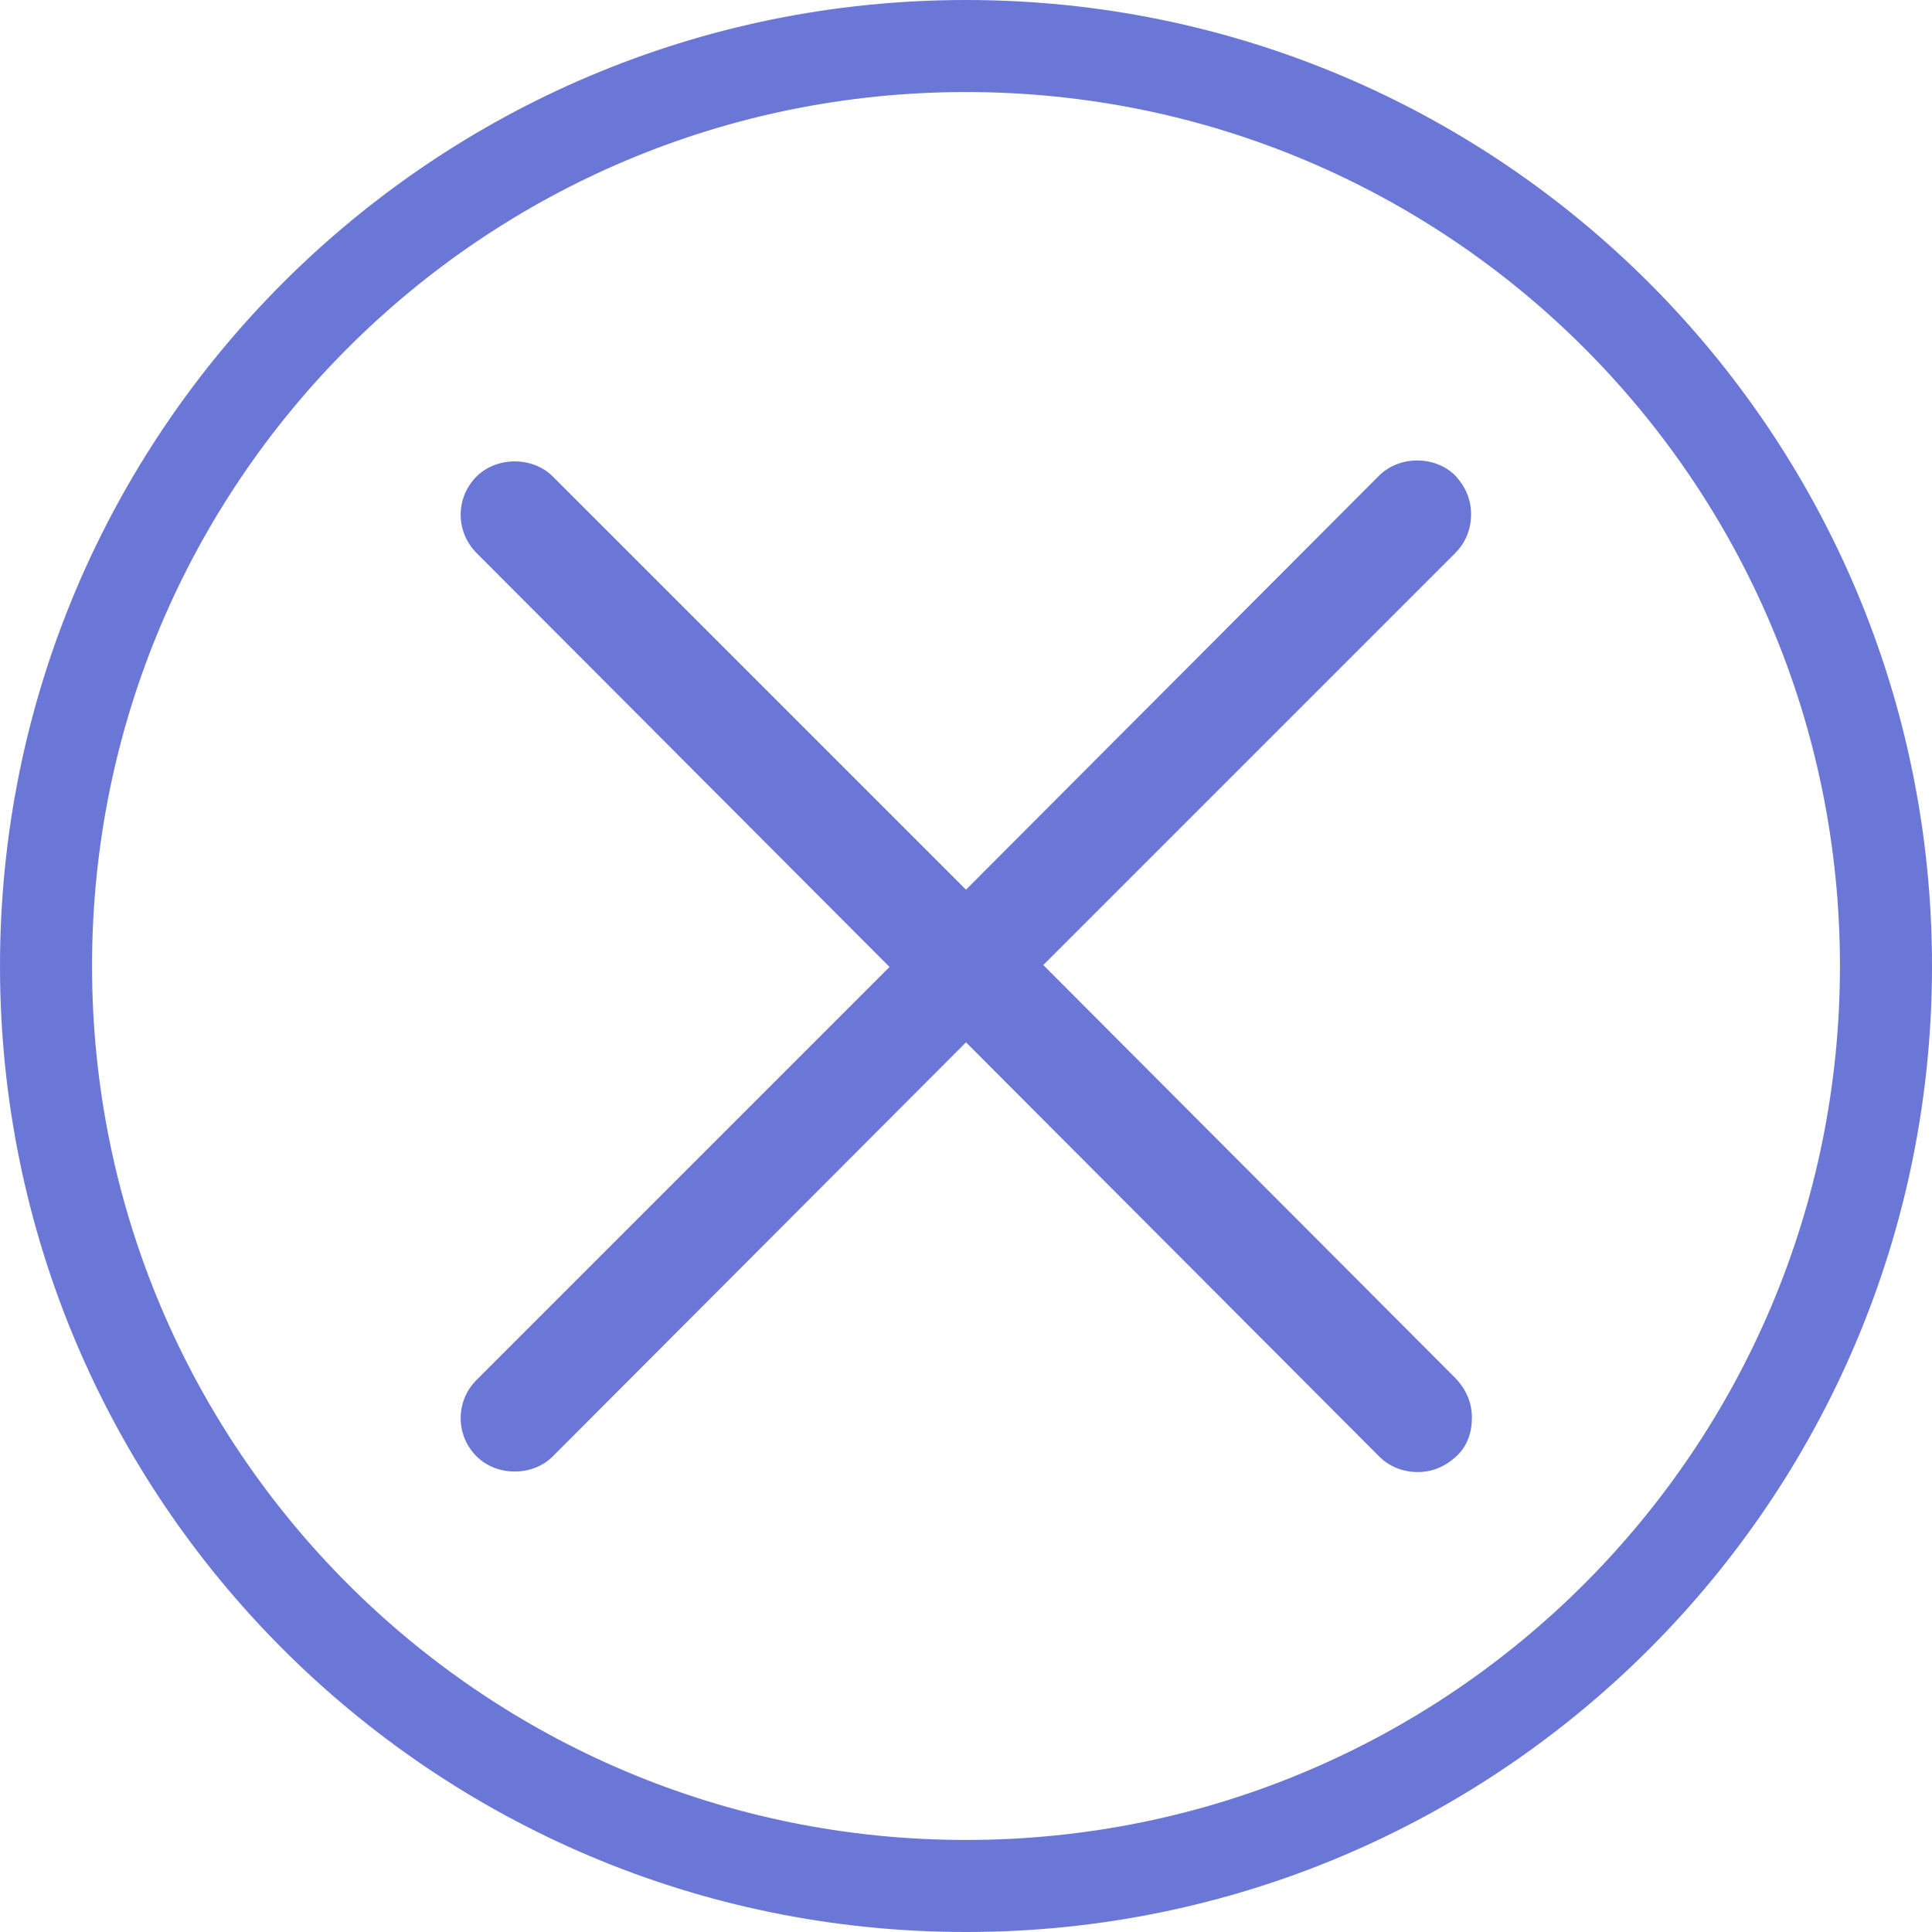
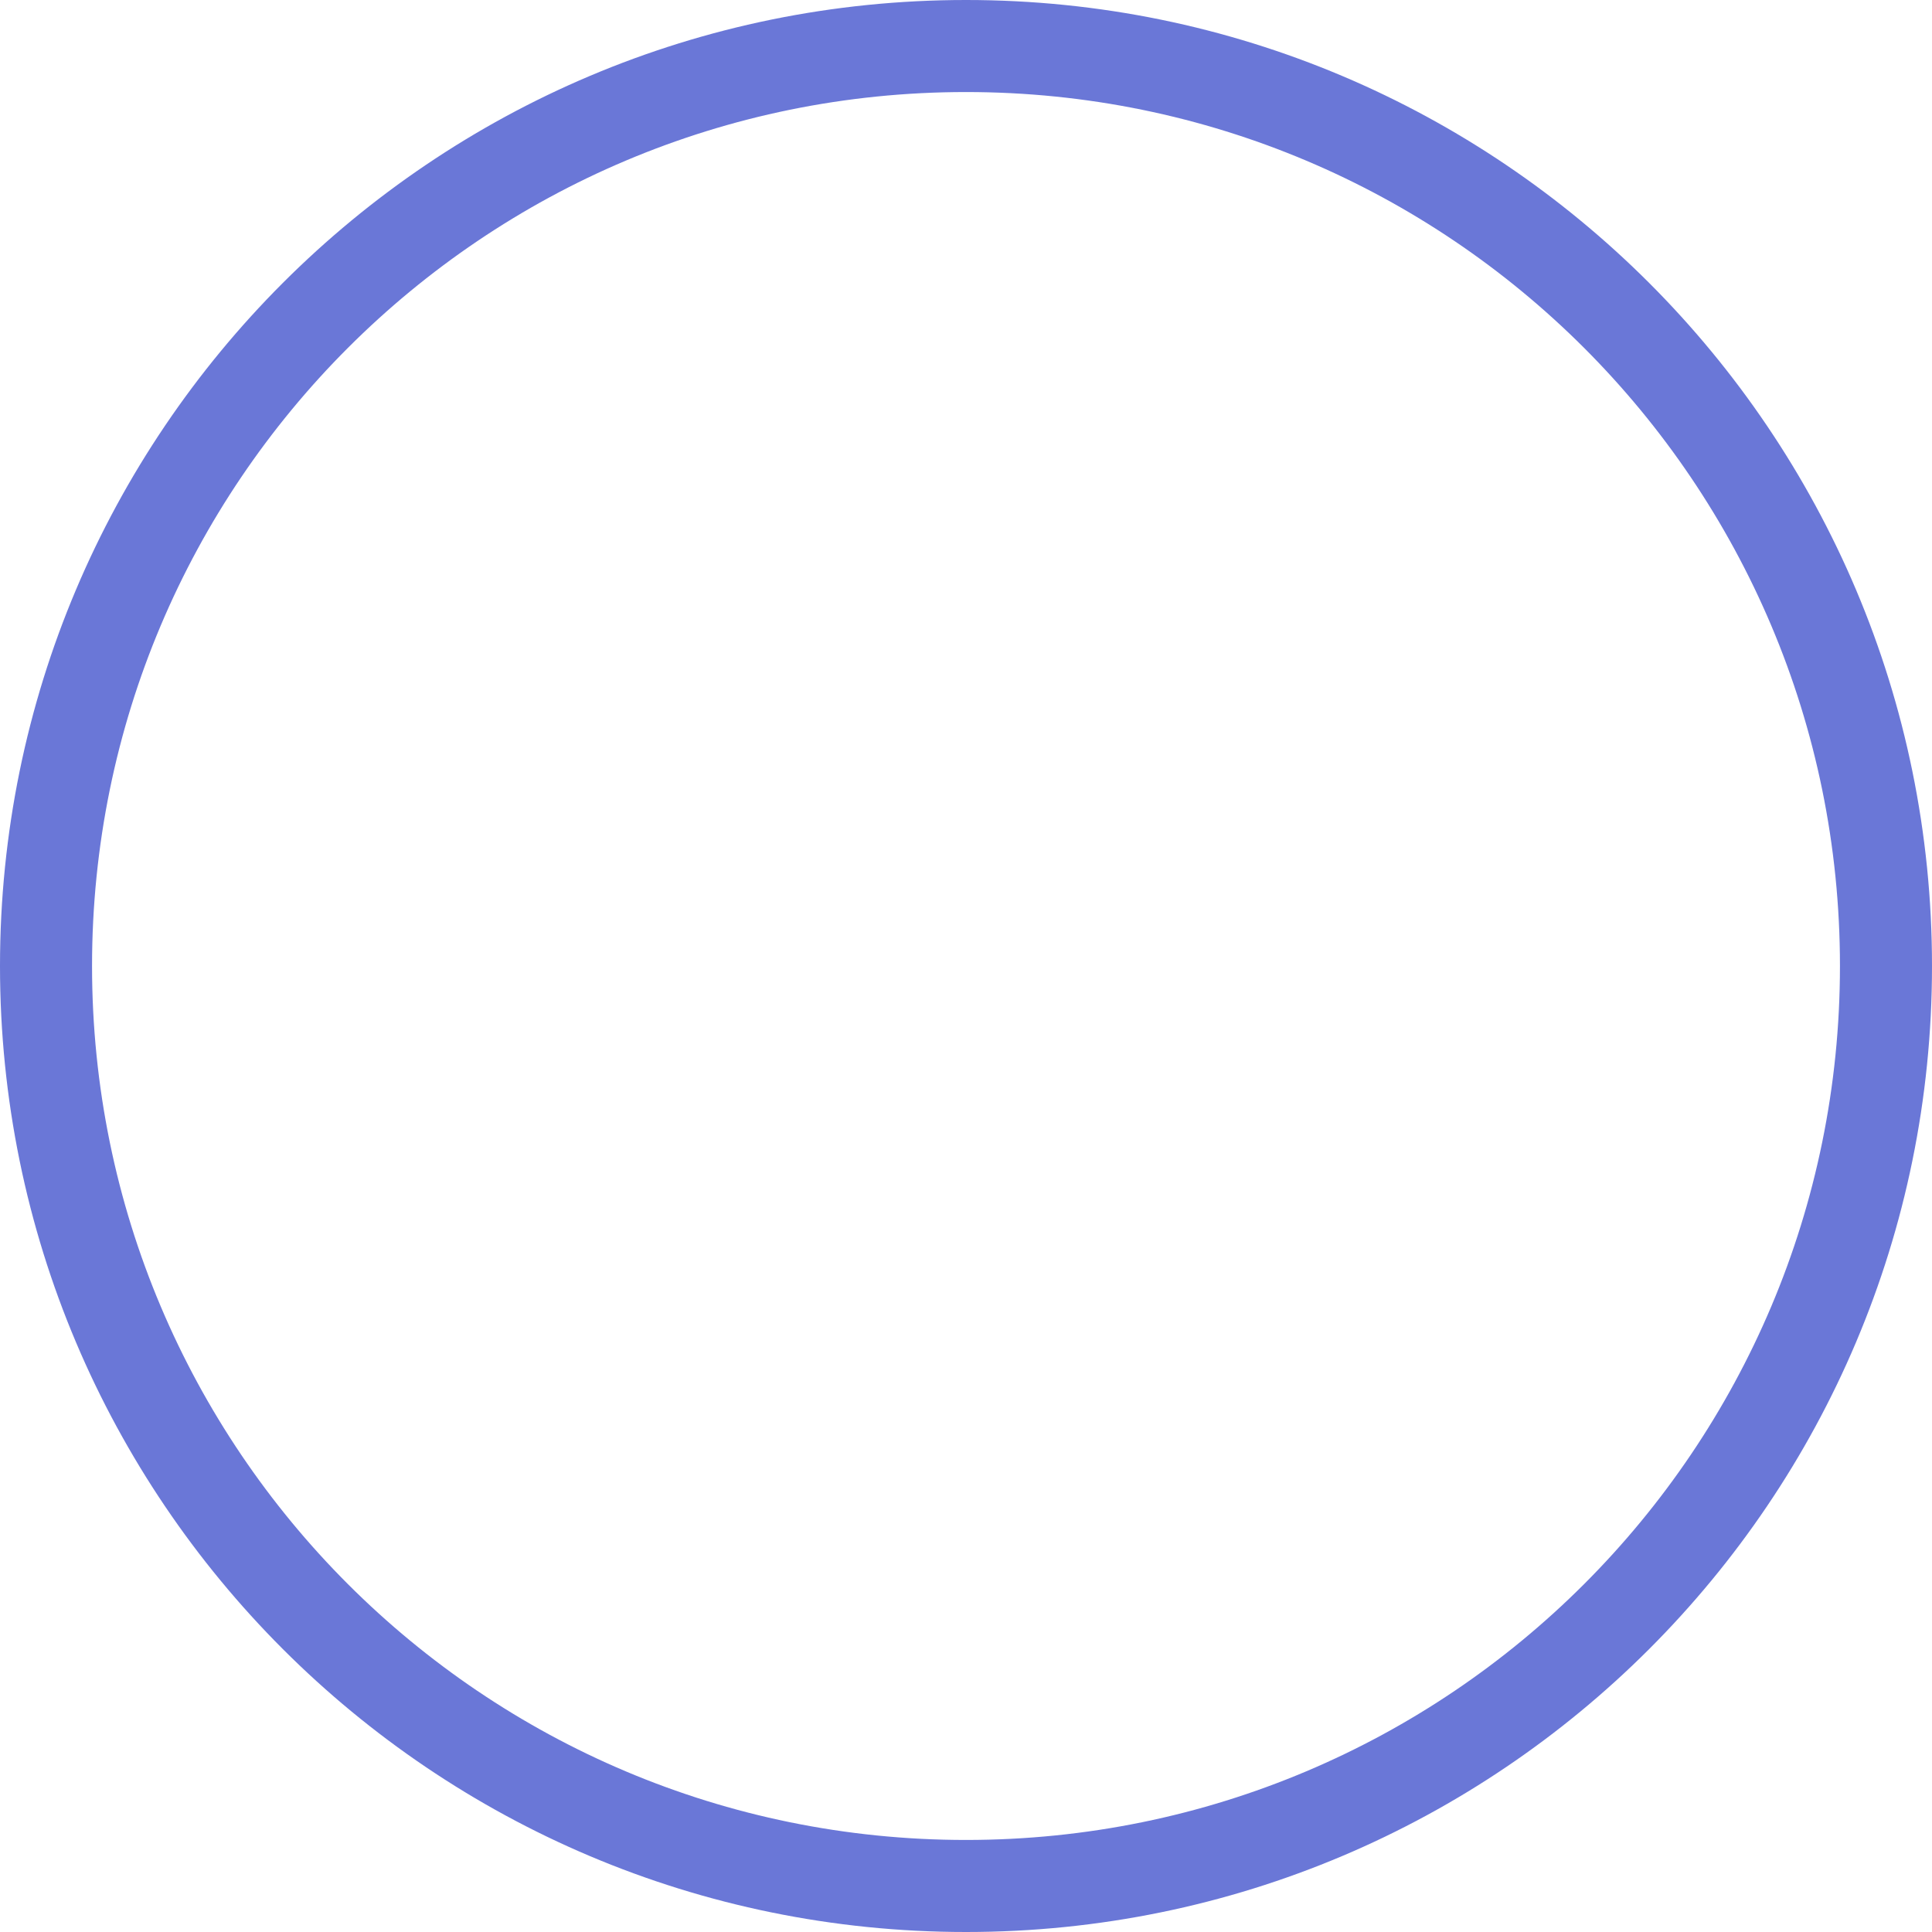
<svg xmlns="http://www.w3.org/2000/svg" width="14" height="14" viewBox="0 0 14 14" fill="none">
  <path d="M7 0C3.133 0 0 3.133 0 7C0 10.867 3.133 14 7 14C10.867 14 14 10.867 14 7C14 3.133 10.867 0 7 0ZM7 13.333C3.5 13.333 0.667 10.5 0.667 7C0.667 3.5 3.5 0.667 7 0.667C10.5 0.667 13.333 3.5 13.333 7C13.333 10.5 10.5 13.333 7 13.333Z" fill="#6A77D7" />
-   <path d="M7.56 6.993L10.546 4.007C10.62 3.933 10.66 3.833 10.66 3.727C10.66 3.62 10.62 3.527 10.546 3.447C10.4 3.3 10.14 3.3 9.993 3.447L7 6.447L4.006 3.453C3.86 3.307 3.6 3.307 3.453 3.453C3.3 3.607 3.3 3.853 3.453 4.007L6.446 7.007L3.453 10C3.3 10.153 3.3 10.4 3.453 10.553C3.6 10.7 3.86 10.7 4.006 10.553L7 7.553L9.993 10.553C10.066 10.627 10.166 10.667 10.273 10.667C10.38 10.667 10.473 10.627 10.553 10.553C10.633 10.48 10.666 10.38 10.666 10.273C10.666 10.167 10.626 10.073 10.553 9.993L7.56 6.993Z" fill="#6A77D7" />
</svg>